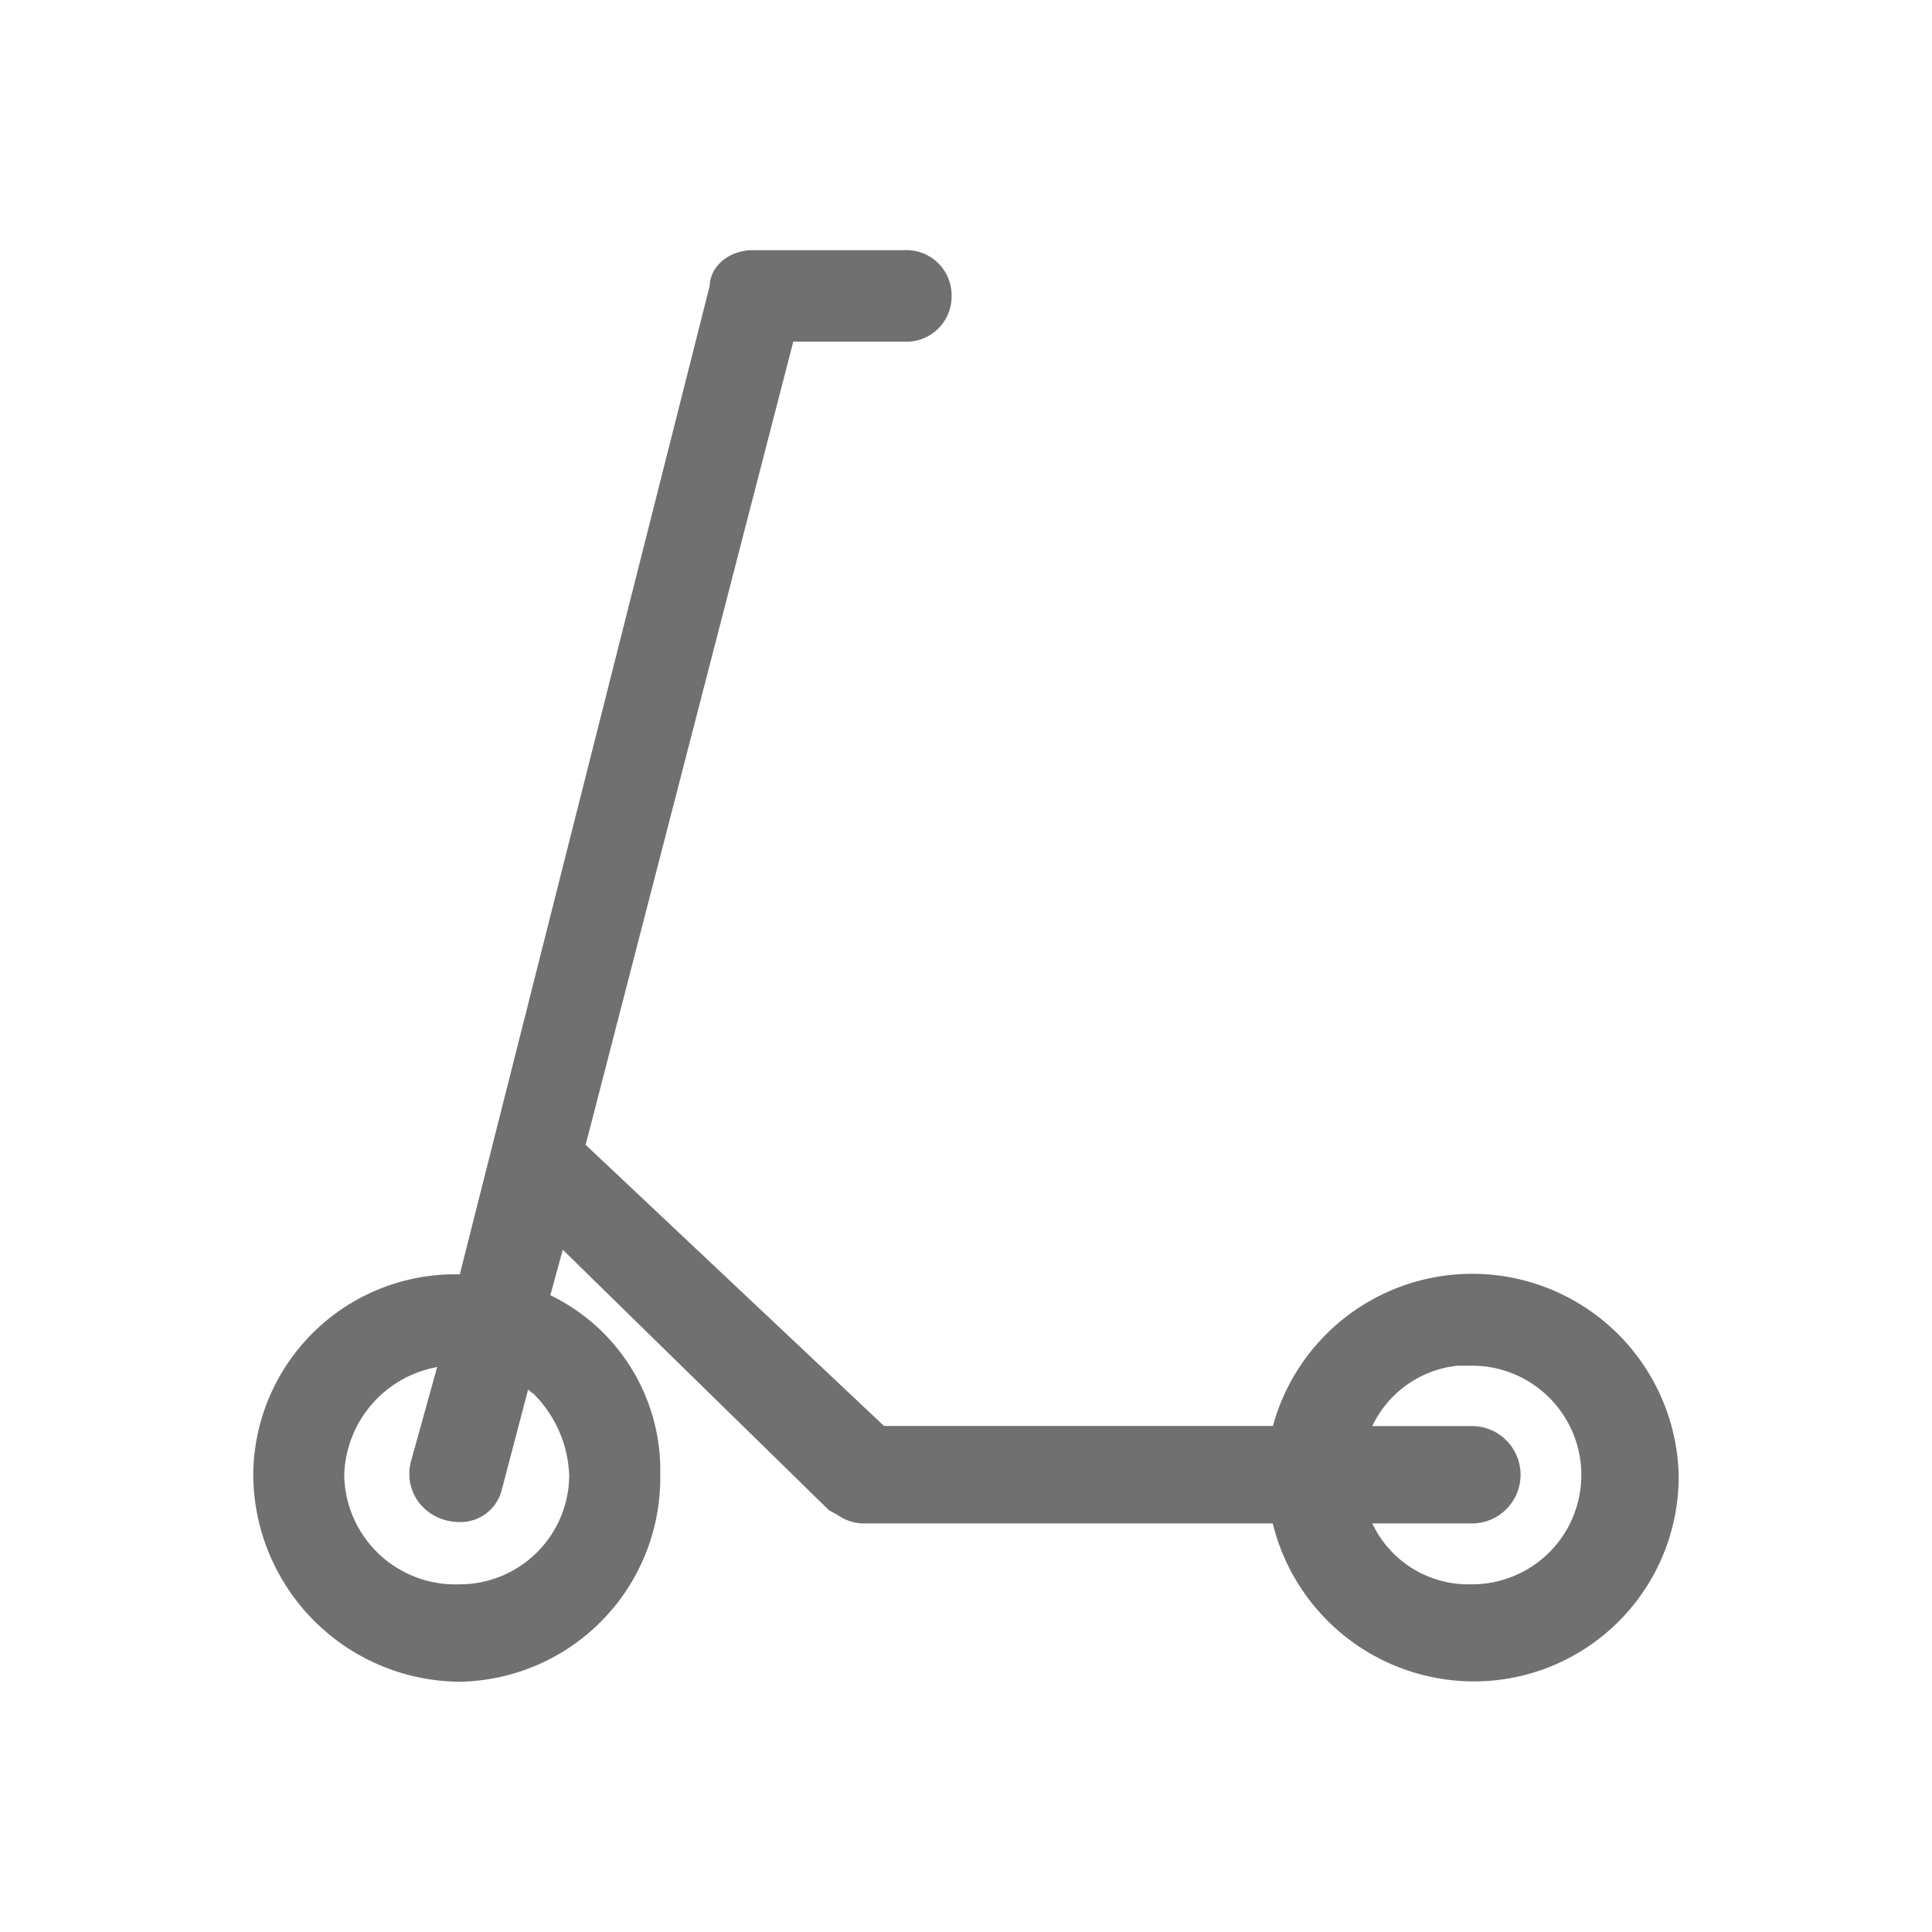
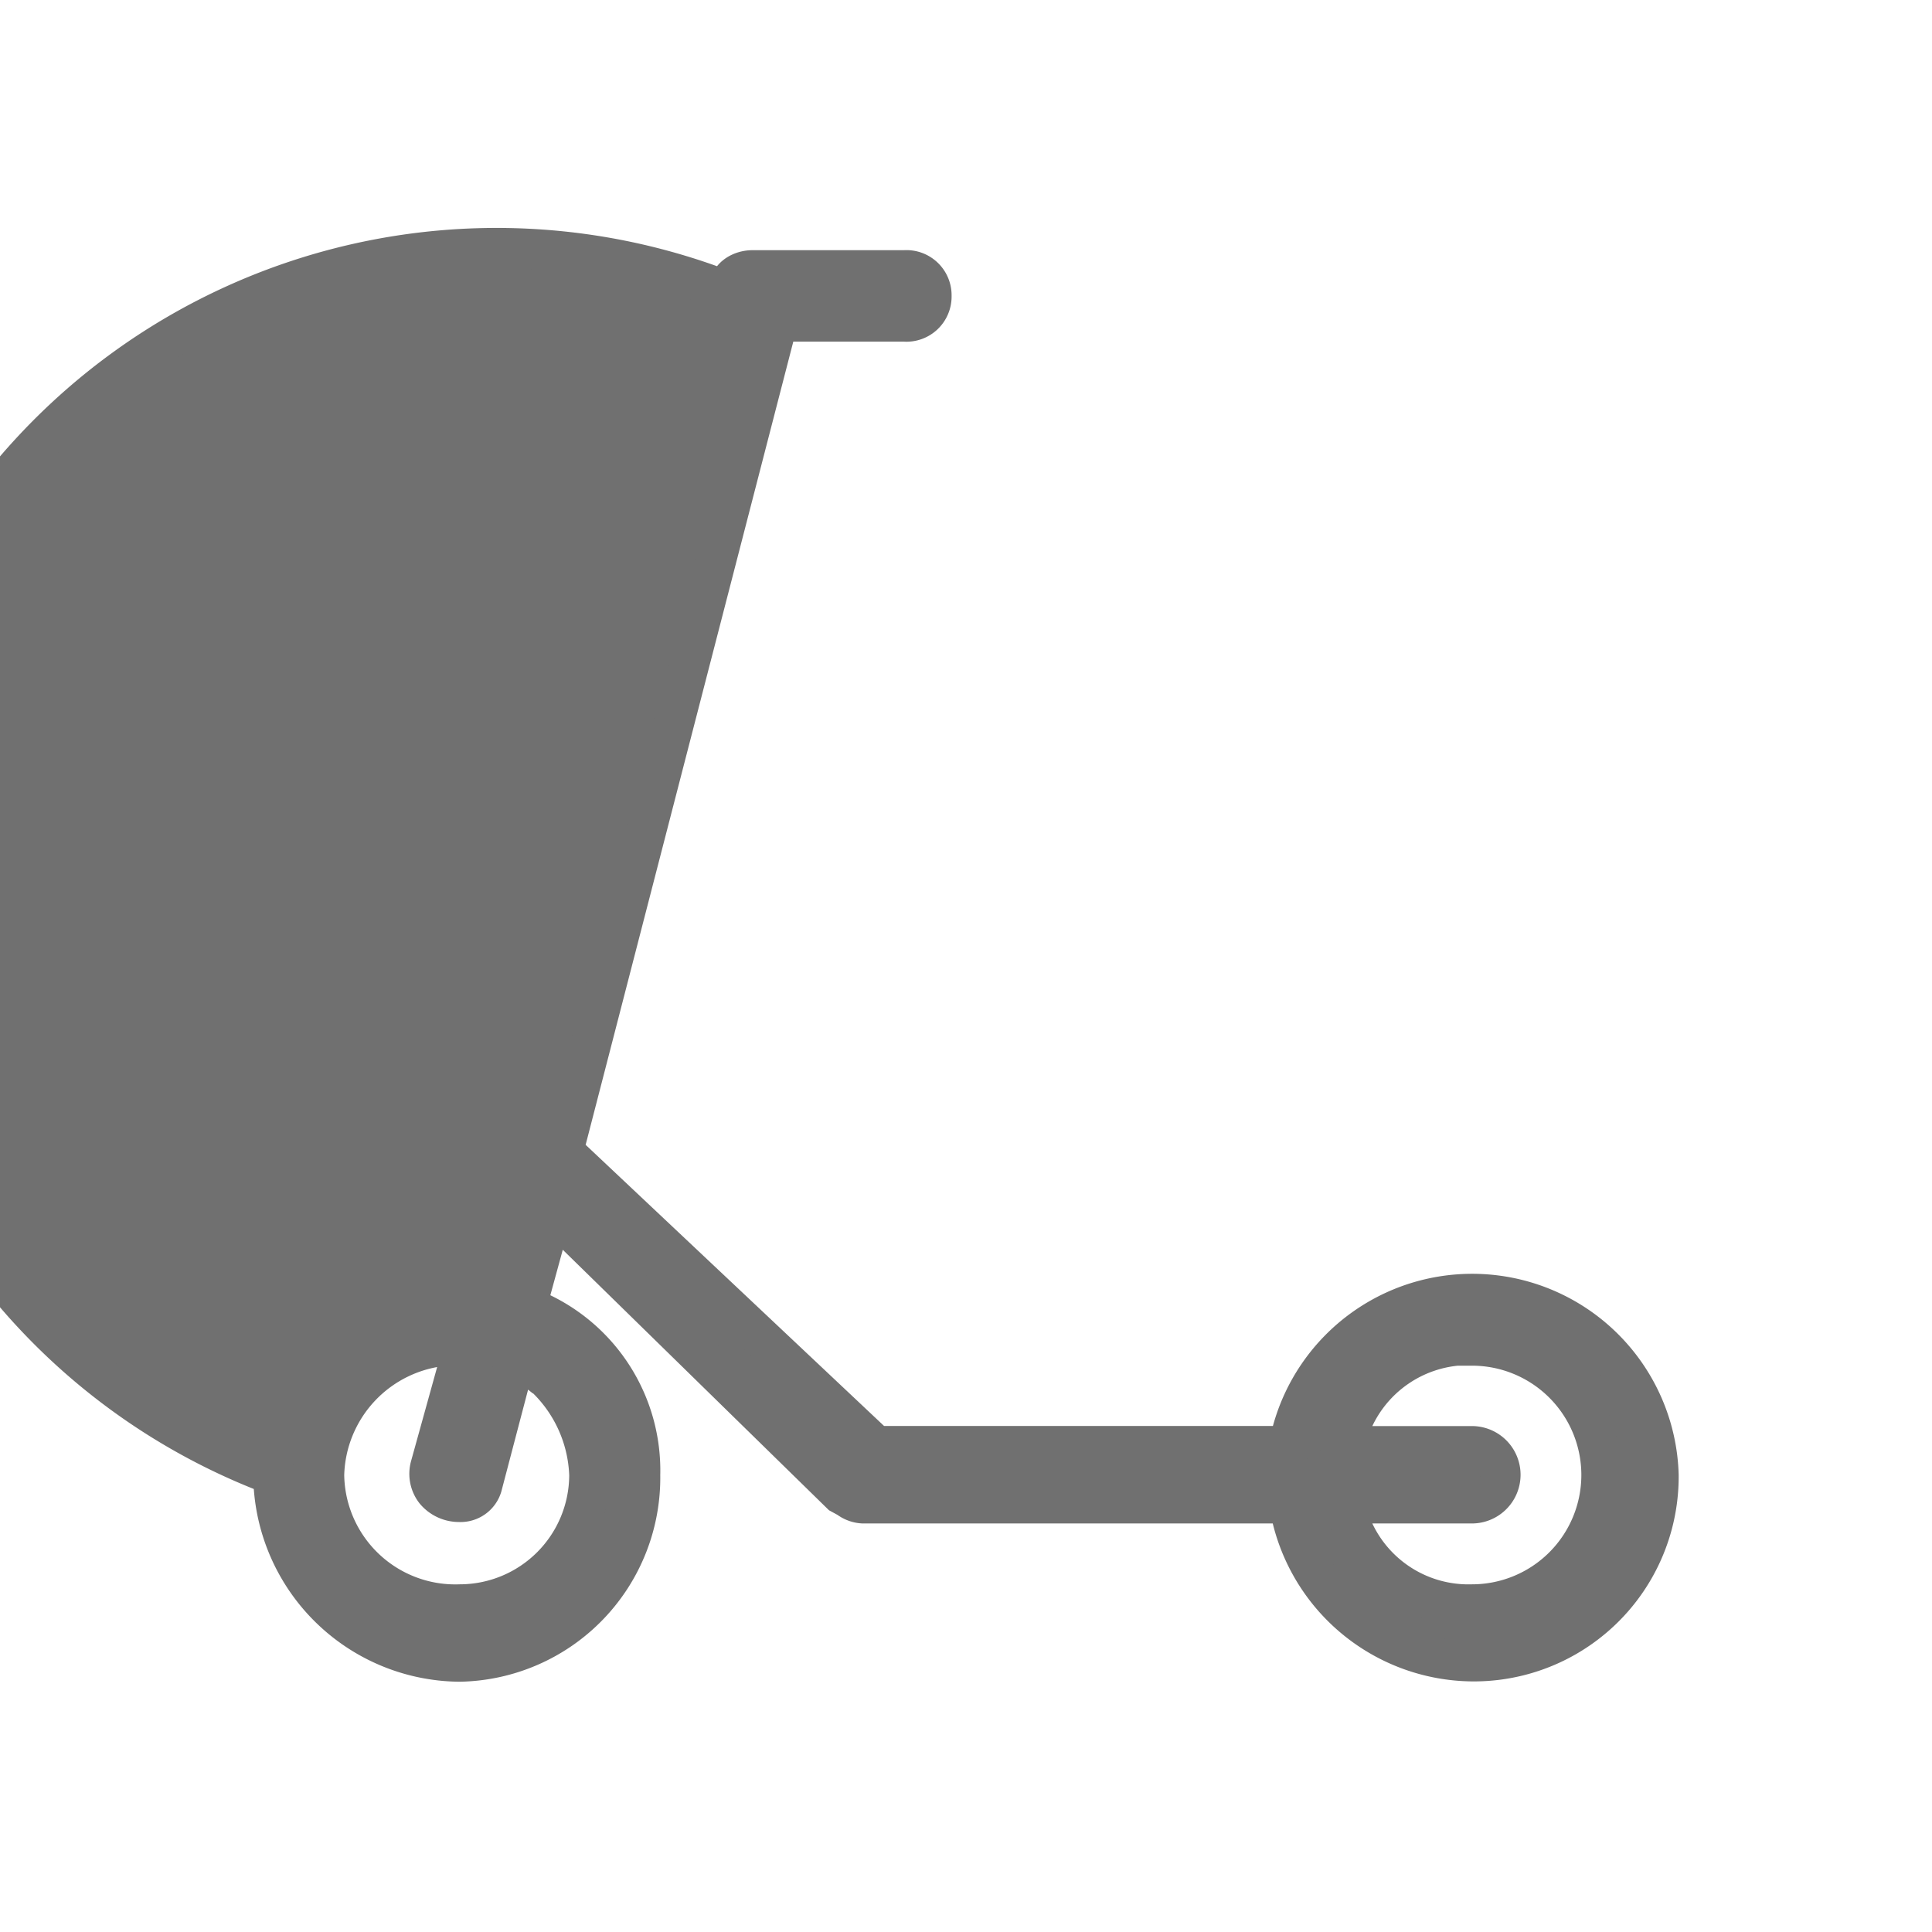
<svg xmlns="http://www.w3.org/2000/svg" width="24" height="24" viewBox="0 0 24 24">
  <g id="Group_178966" data-name="Group 178966" transform="translate(17266 8509)">
    <g id="Rectangle_151723" data-name="Rectangle 151723" transform="translate(-17266 -8509)" fill="#707070" stroke="#707070" stroke-width="0.5" opacity="0">
-       <rect width="24" height="24" stroke="none" />
      <rect x="0.25" y="0.25" width="23.5" height="23.5" fill="none" />
    </g>
-     <path id="Path_25809" data-name="Path 25809" d="M2.312,17.283a2.284,2.284,0,0,0,2.244-2.318,2.167,2.167,0,0,0-1.287-2.037l-.127-.052.324-1.185L7.052,15.2l.09.049a.326.326,0,0,0,.182.068h5.293l.025.123a2.325,2.325,0,0,0,2.247,1.839,2.294,2.294,0,0,0,2.318-2.318,2.316,2.316,0,0,0-4.565-.478l-.025.123H7.487L3.6,10.944,6.265.636H7.839A.311.311,0,0,0,8.175.318.311.311,0,0,0,7.839,0H5.95c-.136,0-.281.083-.281.21V.228l-3.16,12.5-.127-.006c-.04,0-.083,0-.123,0A2.256,2.256,0,0,0,0,14.965a2.333,2.333,0,0,0,2.318,2.318Zm.9-3.673a1.761,1.761,0,0,1,.713,1.355,1.611,1.611,0,0,1-1.608,1.608A1.63,1.63,0,0,1,.63,14.965a1.655,1.655,0,0,1,1.522-1.608l.222-.022L1.951,14.86a.344.344,0,0,0,.059.3.385.385,0,0,0,.3.139.278.278,0,0,0,.287-.219l.423-1.611.185.148Zm11.678-.253a1.608,1.608,0,1,1,0,3.216,1.57,1.57,0,0,1-1.525-1.046l-.077-.21h1.6a.355.355,0,0,0,0-.71h-1.6l.077-.21a1.572,1.572,0,0,1,1.525-1.046Z" transform="translate(-17262.604 -8505.642)" fill="#707070" stroke="#707070" stroke-width="0.5" />
+     <path id="Path_25809" data-name="Path 25809" d="M2.312,17.283a2.284,2.284,0,0,0,2.244-2.318,2.167,2.167,0,0,0-1.287-2.037l-.127-.052.324-1.185L7.052,15.2l.09.049a.326.326,0,0,0,.182.068h5.293l.025.123a2.325,2.325,0,0,0,2.247,1.839,2.294,2.294,0,0,0,2.318-2.318,2.316,2.316,0,0,0-4.565-.478l-.025.123H7.487L3.6,10.944,6.265.636H7.839A.311.311,0,0,0,8.175.318.311.311,0,0,0,7.839,0H5.95c-.136,0-.281.083-.281.21V.228c-.04,0-.083,0-.123,0A2.256,2.256,0,0,0,0,14.965a2.333,2.333,0,0,0,2.318,2.318Zm.9-3.673a1.761,1.761,0,0,1,.713,1.355,1.611,1.611,0,0,1-1.608,1.608A1.63,1.63,0,0,1,.63,14.965a1.655,1.655,0,0,1,1.522-1.608l.222-.022L1.951,14.86a.344.344,0,0,0,.059.3.385.385,0,0,0,.3.139.278.278,0,0,0,.287-.219l.423-1.611.185.148Zm11.678-.253a1.608,1.608,0,1,1,0,3.216,1.57,1.57,0,0,1-1.525-1.046l-.077-.21h1.6a.355.355,0,0,0,0-.71h-1.6l.077-.21a1.572,1.572,0,0,1,1.525-1.046Z" transform="translate(-17262.604 -8505.642)" fill="#707070" stroke="#707070" stroke-width="0.5" />
  </g>
</svg>